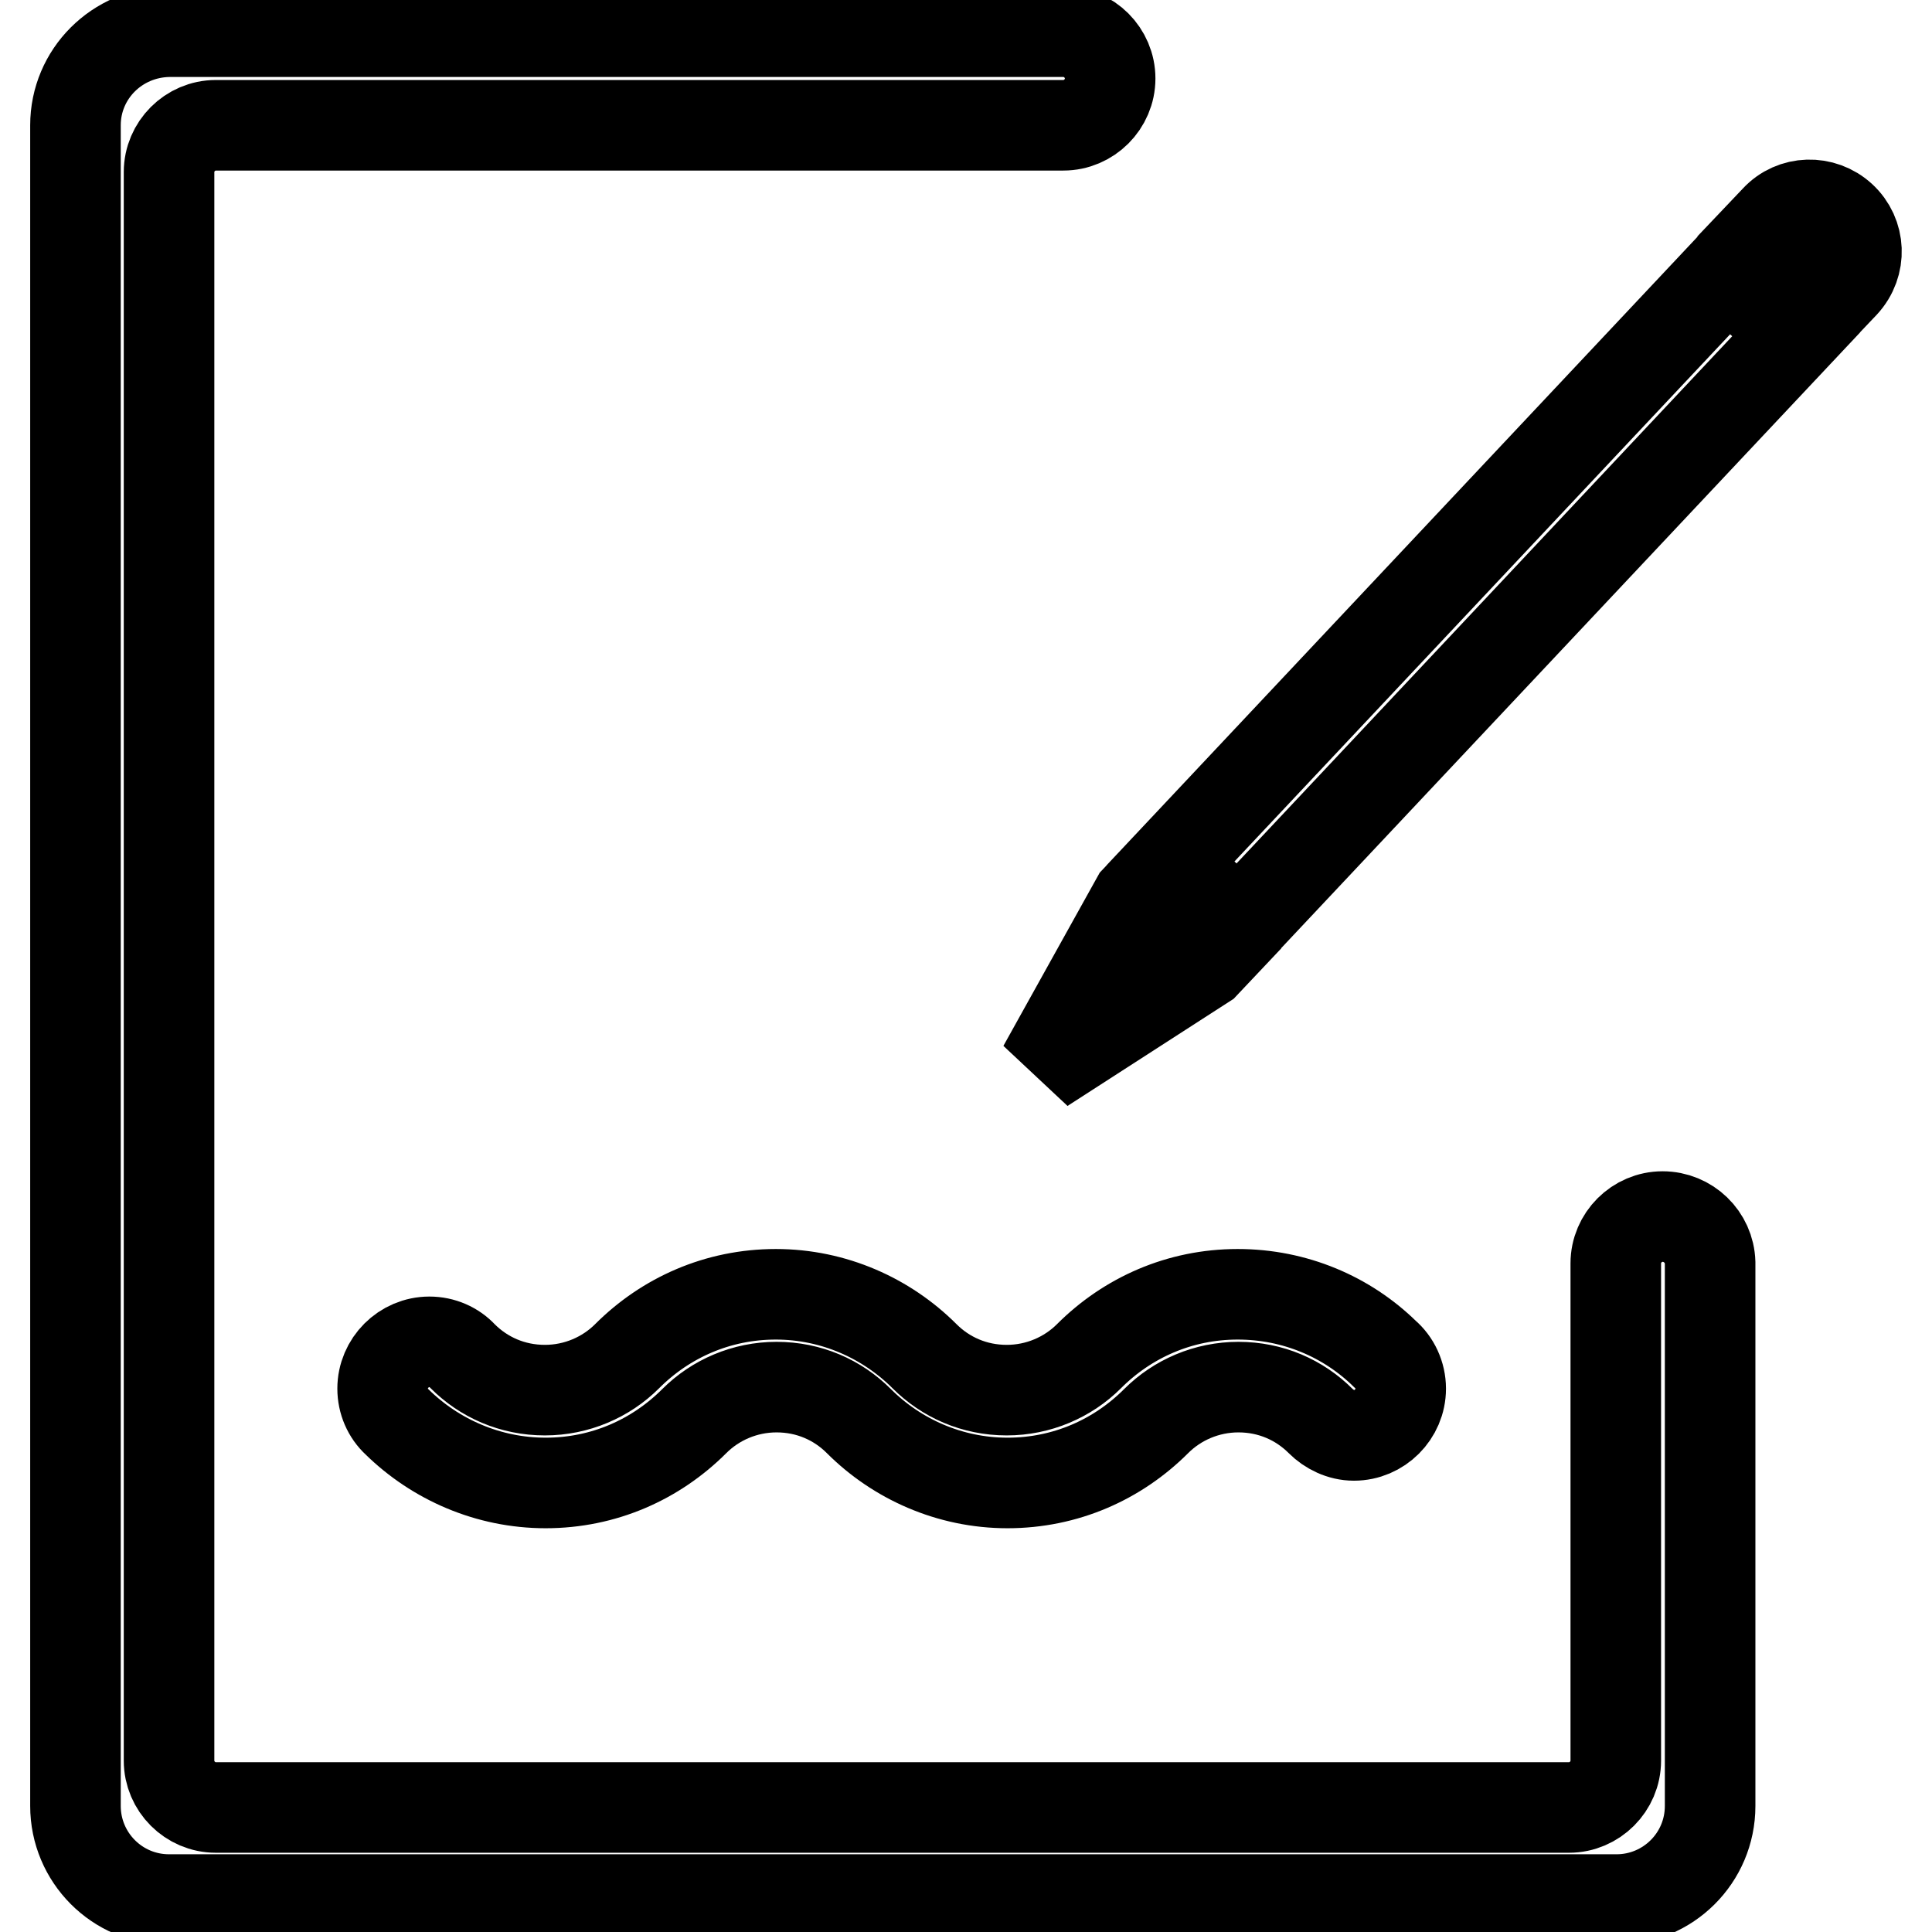
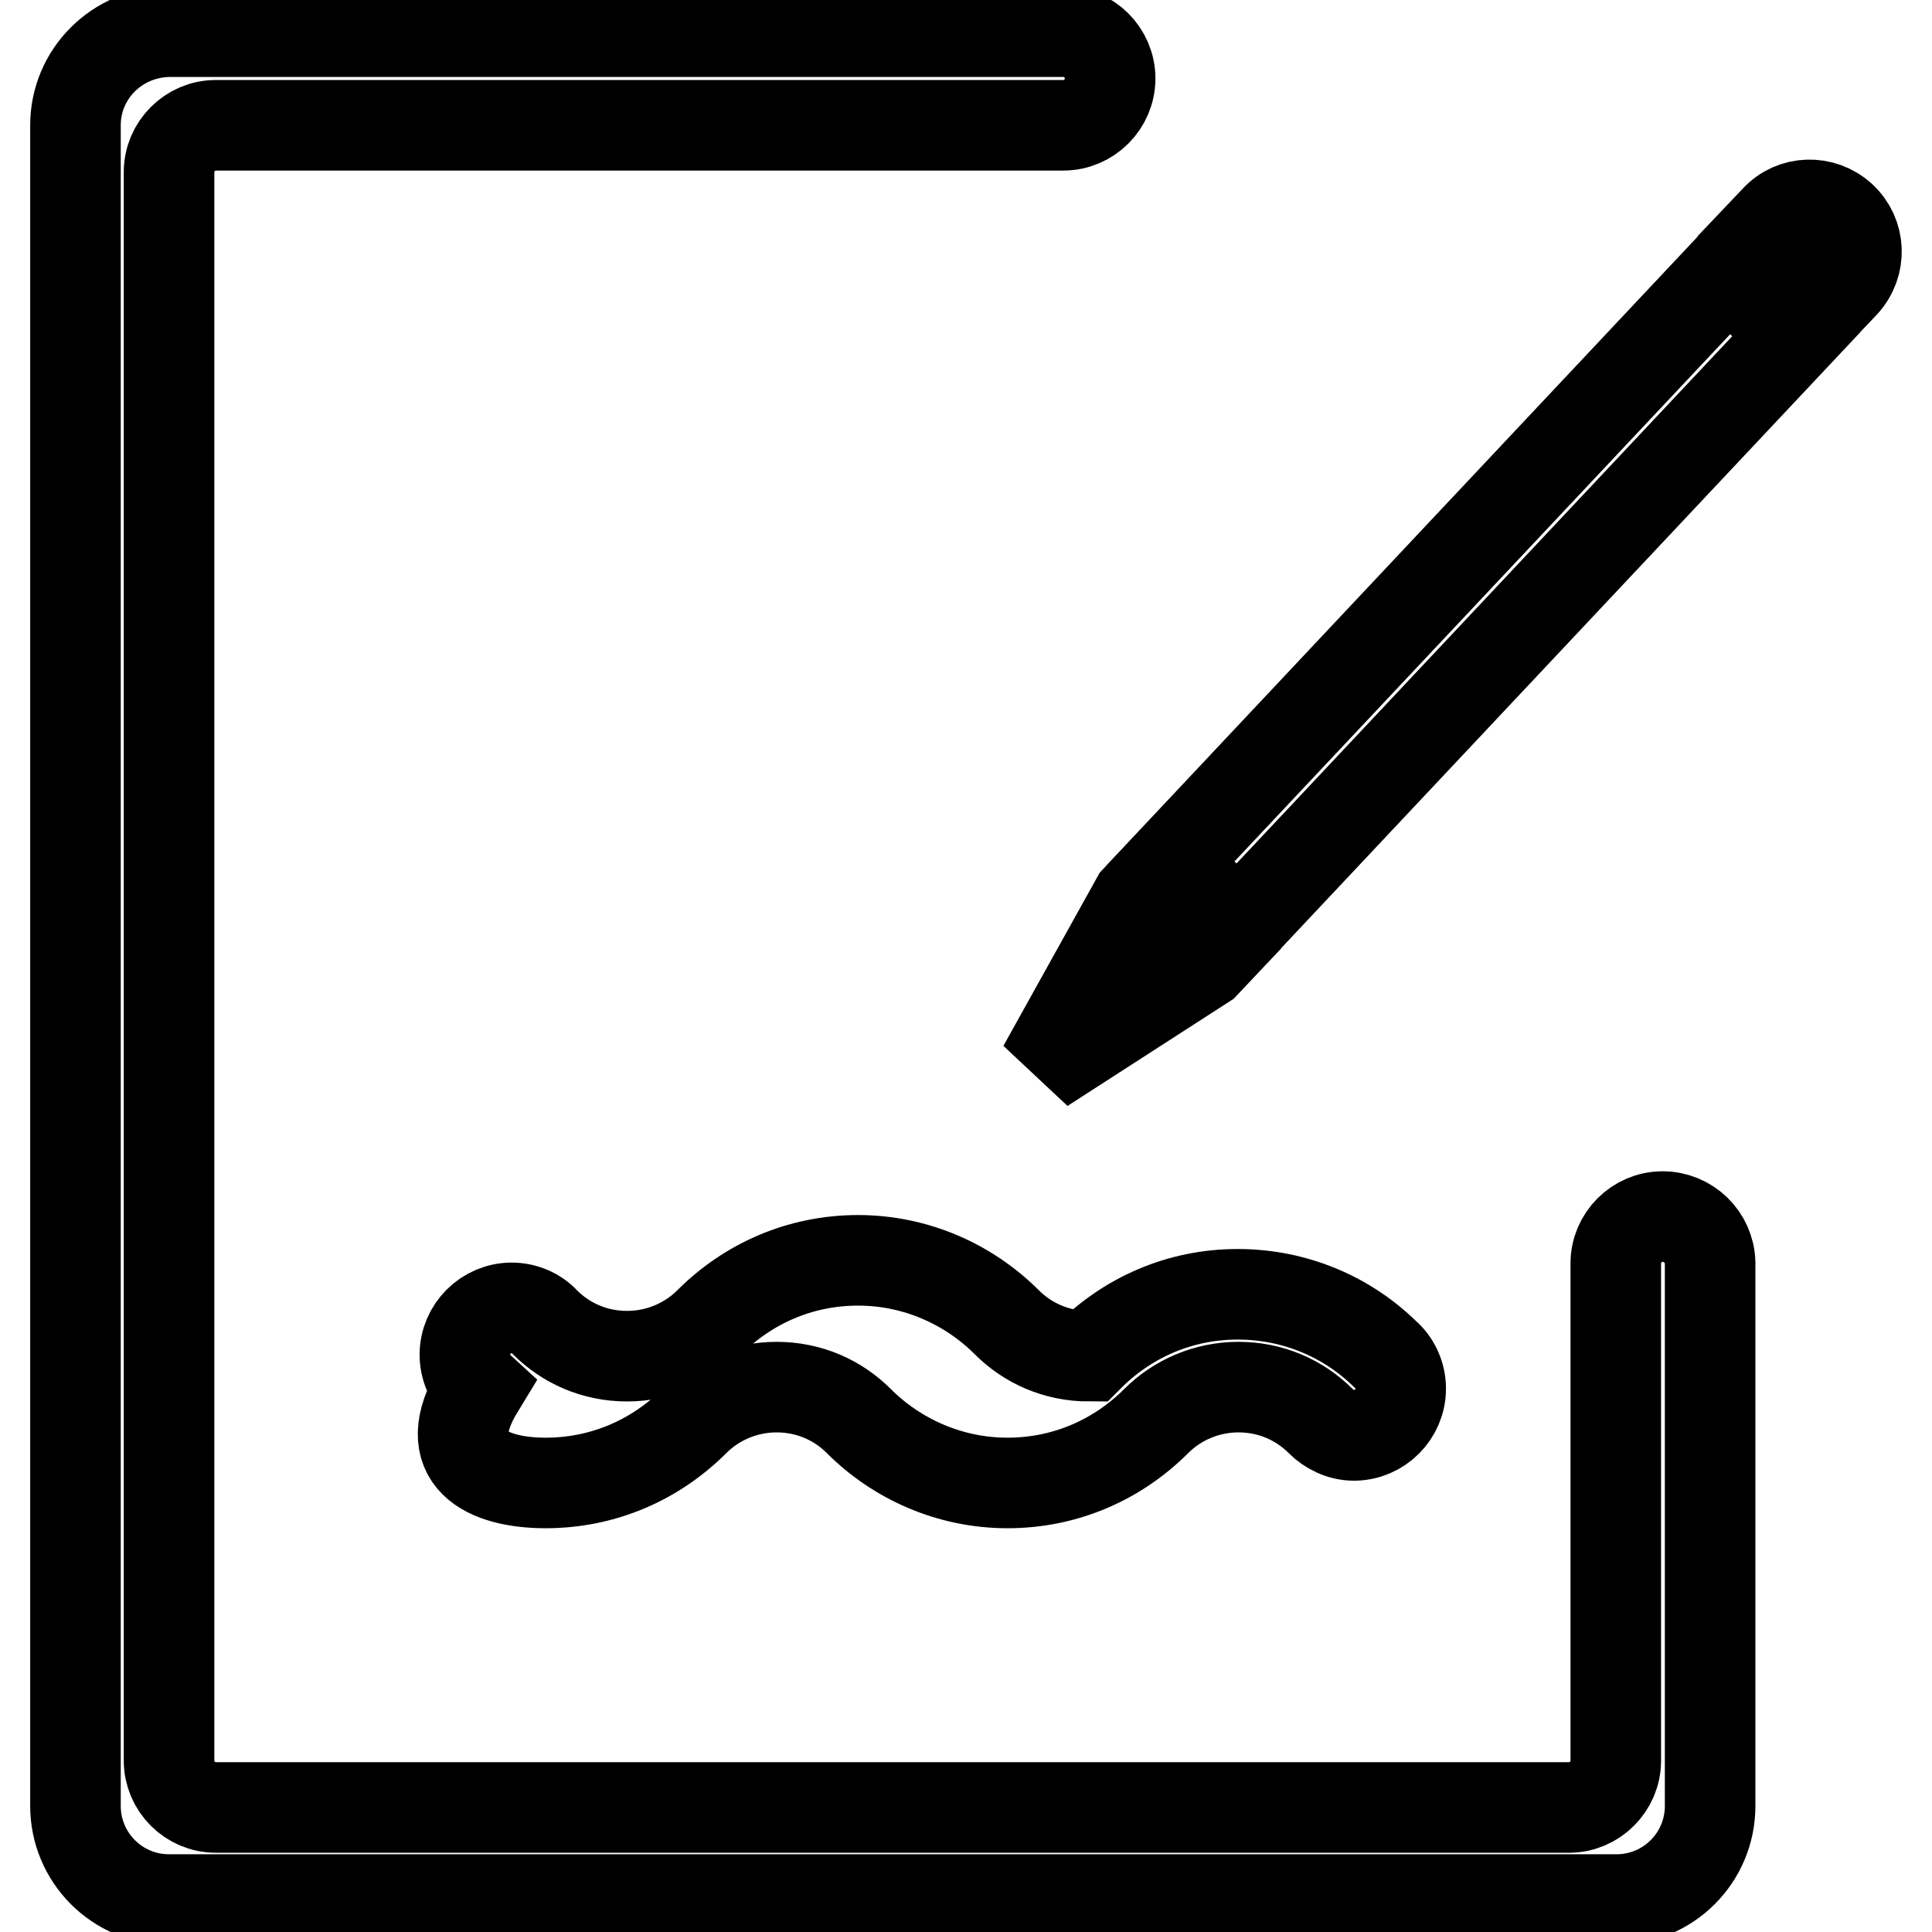
<svg xmlns="http://www.w3.org/2000/svg" version="1.1" x="0px" y="0px" viewBox="0 0 256 256" enable-background="new 0 0 256 256" xml:space="preserve">
  <g>
-     <path stroke-width="12" fill-opacity="0" stroke="#000000" d="M72.3,196.5c7.7,0,14.6-3.1,19.7-8.2c2.8-2.8,6.7-4.5,10.9-4.5c4.3,0,8.1,1.7,10.9,4.5c5,5,12,8.2,19.7,8.2 c7.7,0,14.6-3.1,19.7-8.2c2.8-2.8,6.7-4.5,10.9-4.5c4.3,0,8.1,1.7,10.9,4.5l0,0c1.1,1.1,2.7,1.9,4.4,1.9c3.4,0,6.2-2.8,6.2-6.2 c0-1.8-0.8-3.5-2.1-4.6c-5-4.9-11.9-7.9-19.5-7.9c-7.7,0-14.6,3.1-19.7,8.2c-2.8,2.8-6.7,4.5-10.9,4.5c-4.3,0-8.1-1.7-10.9-4.5 c-5-5-12-8.2-19.7-8.2c-7.7,0-14.6,3.1-19.7,8.2c-2.8,2.8-6.7,4.5-10.9,4.5c-4.3,0-8.1-1.7-10.9-4.5v0c-1.1-1.2-2.7-1.9-4.4-1.9 c-3.4,0-6.2,2.8-6.2,6.2c0,1.7,0.7,3.3,1.9,4.4l0,0C57.7,193.4,64.7,196.5,72.3,196.5z M220.3,161.2c-3.4,0-6.2,2.8-6.2,6.2 c0,0.1,0,0.2,0,0.3h0v65.6c0,3.4-2.8,6.2-6.2,6.2H28.6c-3.4,0-6.2-2.8-6.2-6.2V22.8c0-3.4,2.8-6.2,6.2-6.2h112.3v0c0,0,0,0,0,0 c3.4,0,6.2-2.8,6.2-6.2c0-3.4-2.8-6.2-6.2-6.2c0,0,0,0,0,0v0H22.4C15.5,4.3,10,9.8,10,16.6v222.7c0,6.8,5.5,12.4,12.4,12.4h191.8 c6.8,0,12.4-5.5,12.4-12.4v-71.7h0c0-0.1,0-0.2,0-0.3C226.5,163.9,223.7,161.2,220.3,161.2z M244,28.8c-2.5-2.3-6.4-2.2-8.7,0.3 l-1.9,2l9,8.5l1.9-2C246.7,35,246.5,31.1,244,28.8z M155.1,114.4l9,8.5L238,44.3l-9-8.5L155.1,114.4z M159.6,127.7l1.7-1.8l-9-8.5 l-1.7,1.8l-12.4,22.3L159.6,127.7z" />
+     <path stroke-width="12" fill-opacity="0" stroke="#000000" d="M72.3,196.5c7.7,0,14.6-3.1,19.7-8.2c2.8-2.8,6.7-4.5,10.9-4.5c4.3,0,8.1,1.7,10.9,4.5c5,5,12,8.2,19.7,8.2 c7.7,0,14.6-3.1,19.7-8.2c2.8-2.8,6.7-4.5,10.9-4.5c4.3,0,8.1,1.7,10.9,4.5l0,0c1.1,1.1,2.7,1.9,4.4,1.9c3.4,0,6.2-2.8,6.2-6.2 c0-1.8-0.8-3.5-2.1-4.6c-5-4.9-11.9-7.9-19.5-7.9c-7.7,0-14.6,3.1-19.7,8.2c-4.3,0-8.1-1.7-10.9-4.5 c-5-5-12-8.2-19.7-8.2c-7.7,0-14.6,3.1-19.7,8.2c-2.8,2.8-6.7,4.5-10.9,4.5c-4.3,0-8.1-1.7-10.9-4.5v0c-1.1-1.2-2.7-1.9-4.4-1.9 c-3.4,0-6.2,2.8-6.2,6.2c0,1.7,0.7,3.3,1.9,4.4l0,0C57.7,193.4,64.7,196.5,72.3,196.5z M220.3,161.2c-3.4,0-6.2,2.8-6.2,6.2 c0,0.1,0,0.2,0,0.3h0v65.6c0,3.4-2.8,6.2-6.2,6.2H28.6c-3.4,0-6.2-2.8-6.2-6.2V22.8c0-3.4,2.8-6.2,6.2-6.2h112.3v0c0,0,0,0,0,0 c3.4,0,6.2-2.8,6.2-6.2c0-3.4-2.8-6.2-6.2-6.2c0,0,0,0,0,0v0H22.4C15.5,4.3,10,9.8,10,16.6v222.7c0,6.8,5.5,12.4,12.4,12.4h191.8 c6.8,0,12.4-5.5,12.4-12.4v-71.7h0c0-0.1,0-0.2,0-0.3C226.5,163.9,223.7,161.2,220.3,161.2z M244,28.8c-2.5-2.3-6.4-2.2-8.7,0.3 l-1.9,2l9,8.5l1.9-2C246.7,35,246.5,31.1,244,28.8z M155.1,114.4l9,8.5L238,44.3l-9-8.5L155.1,114.4z M159.6,127.7l1.7-1.8l-9-8.5 l-1.7,1.8l-12.4,22.3L159.6,127.7z" />
  </g>
</svg>